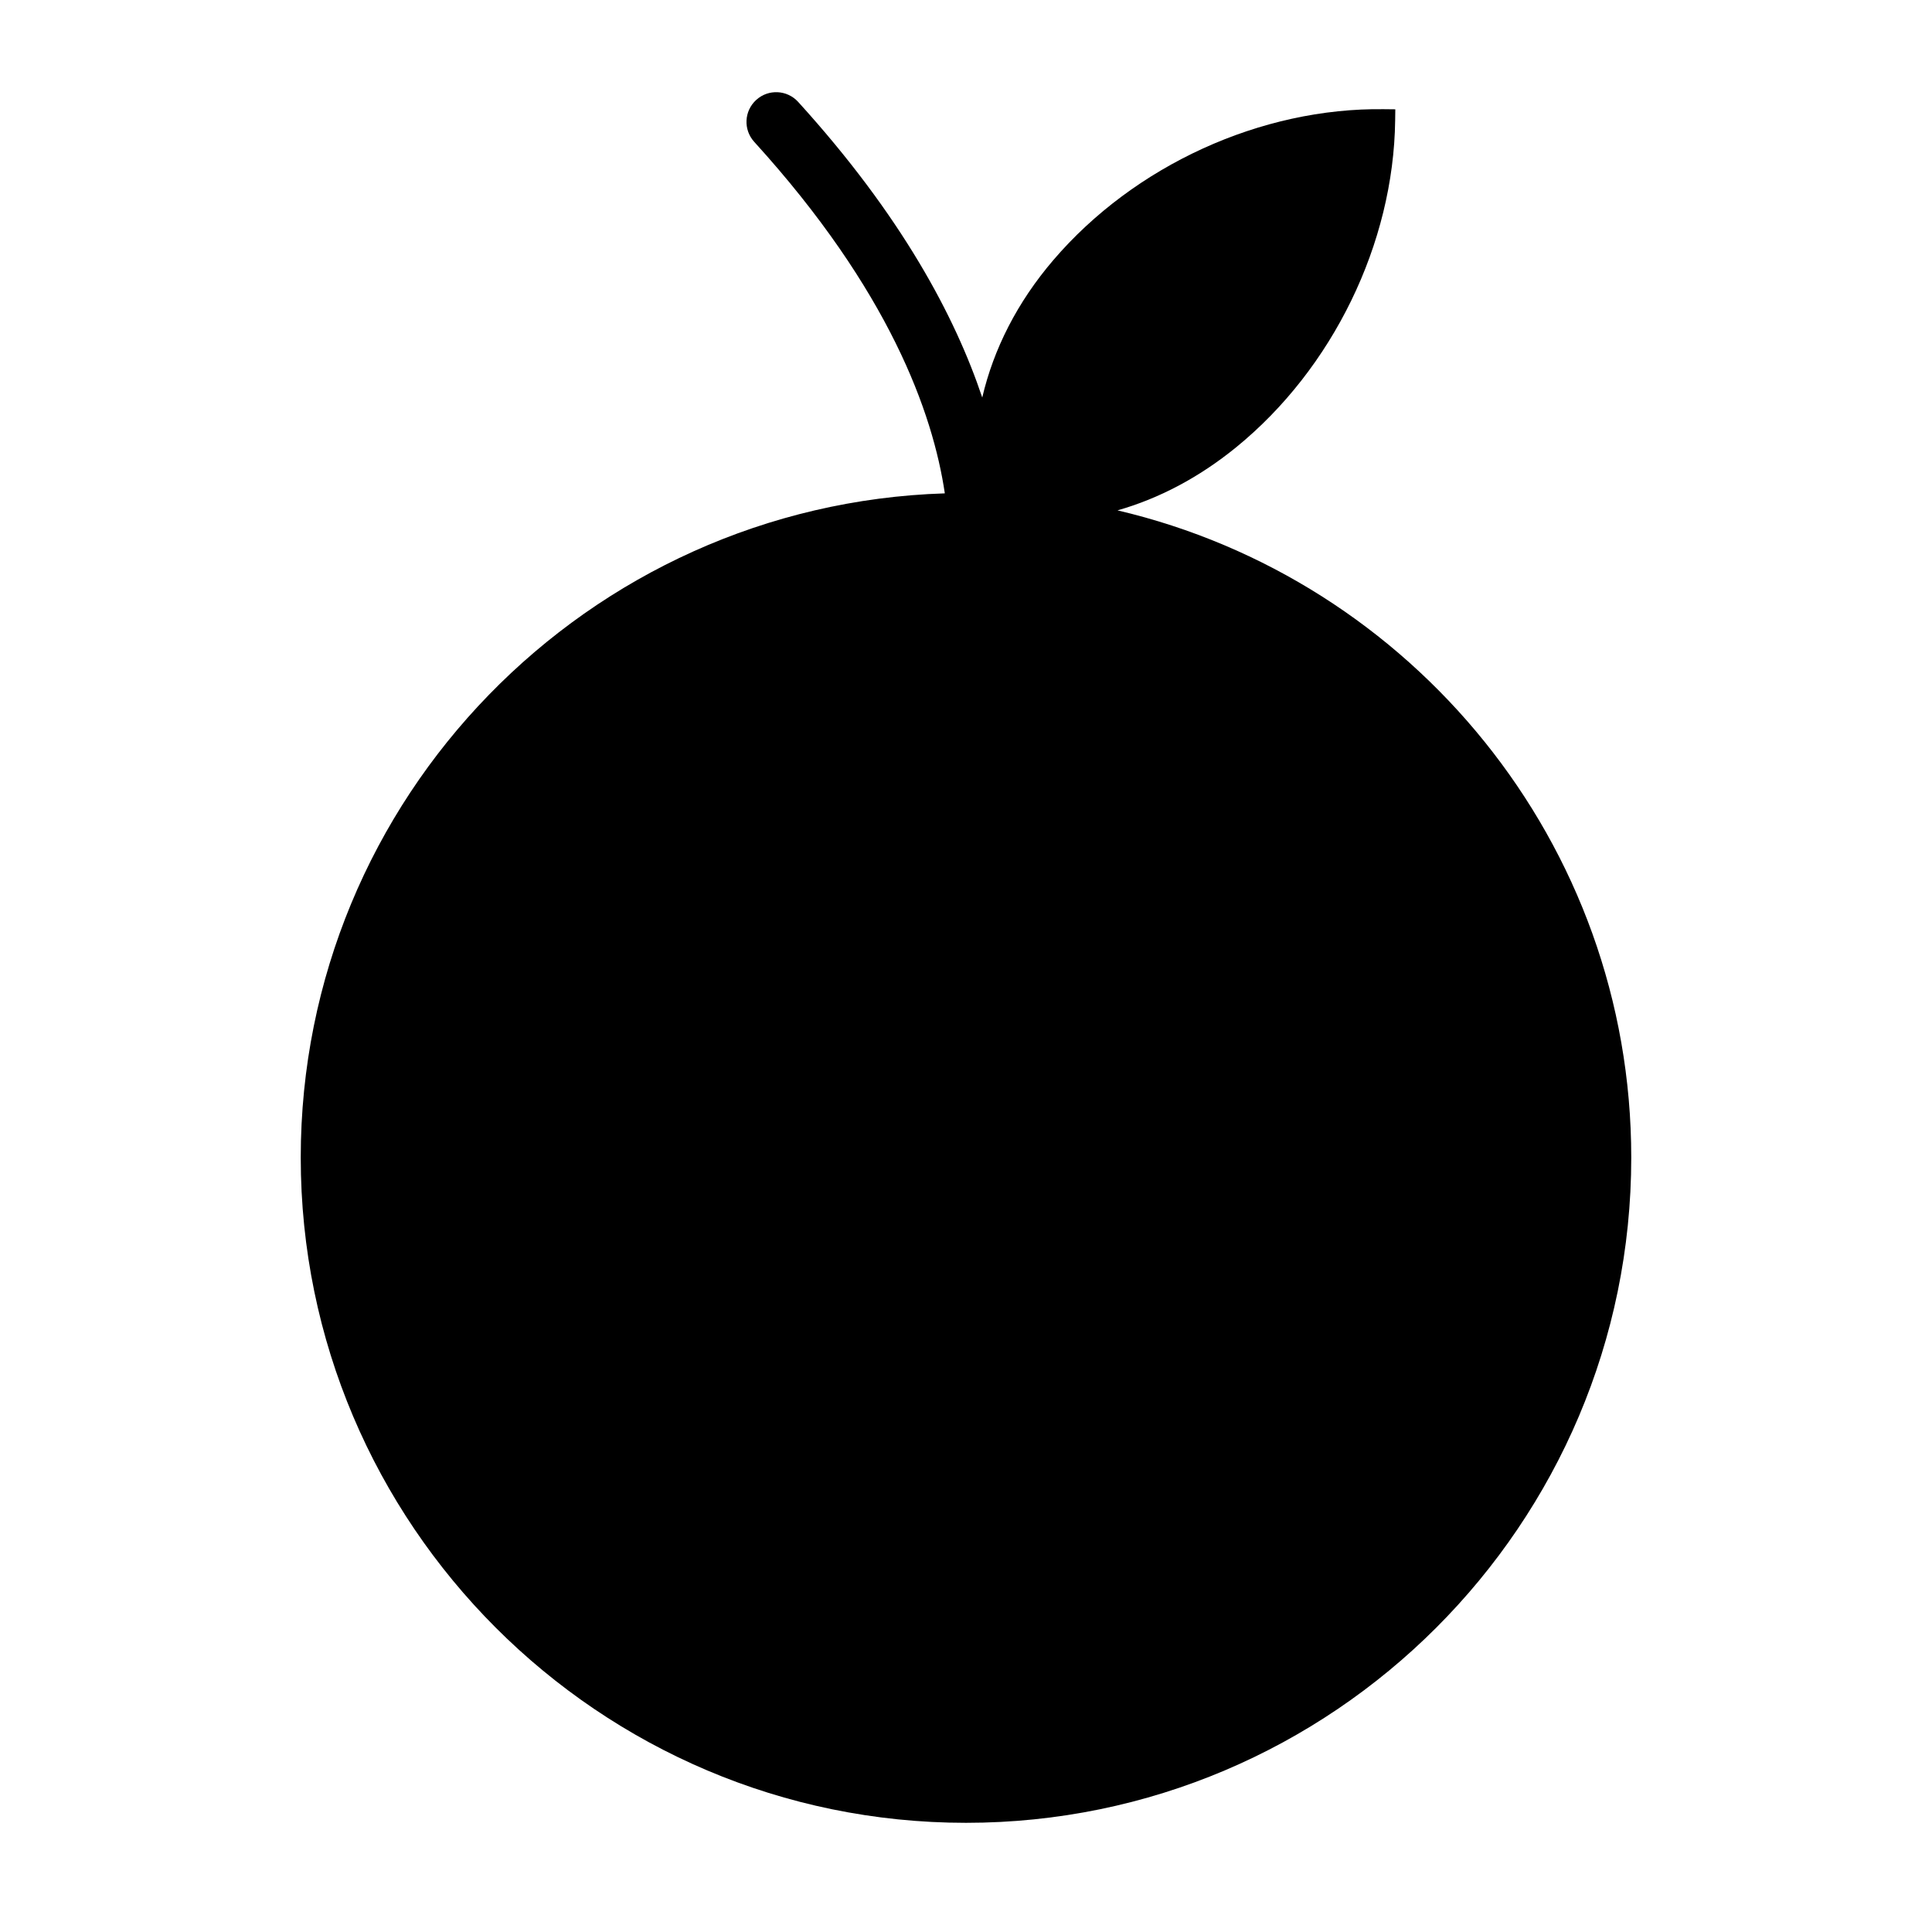
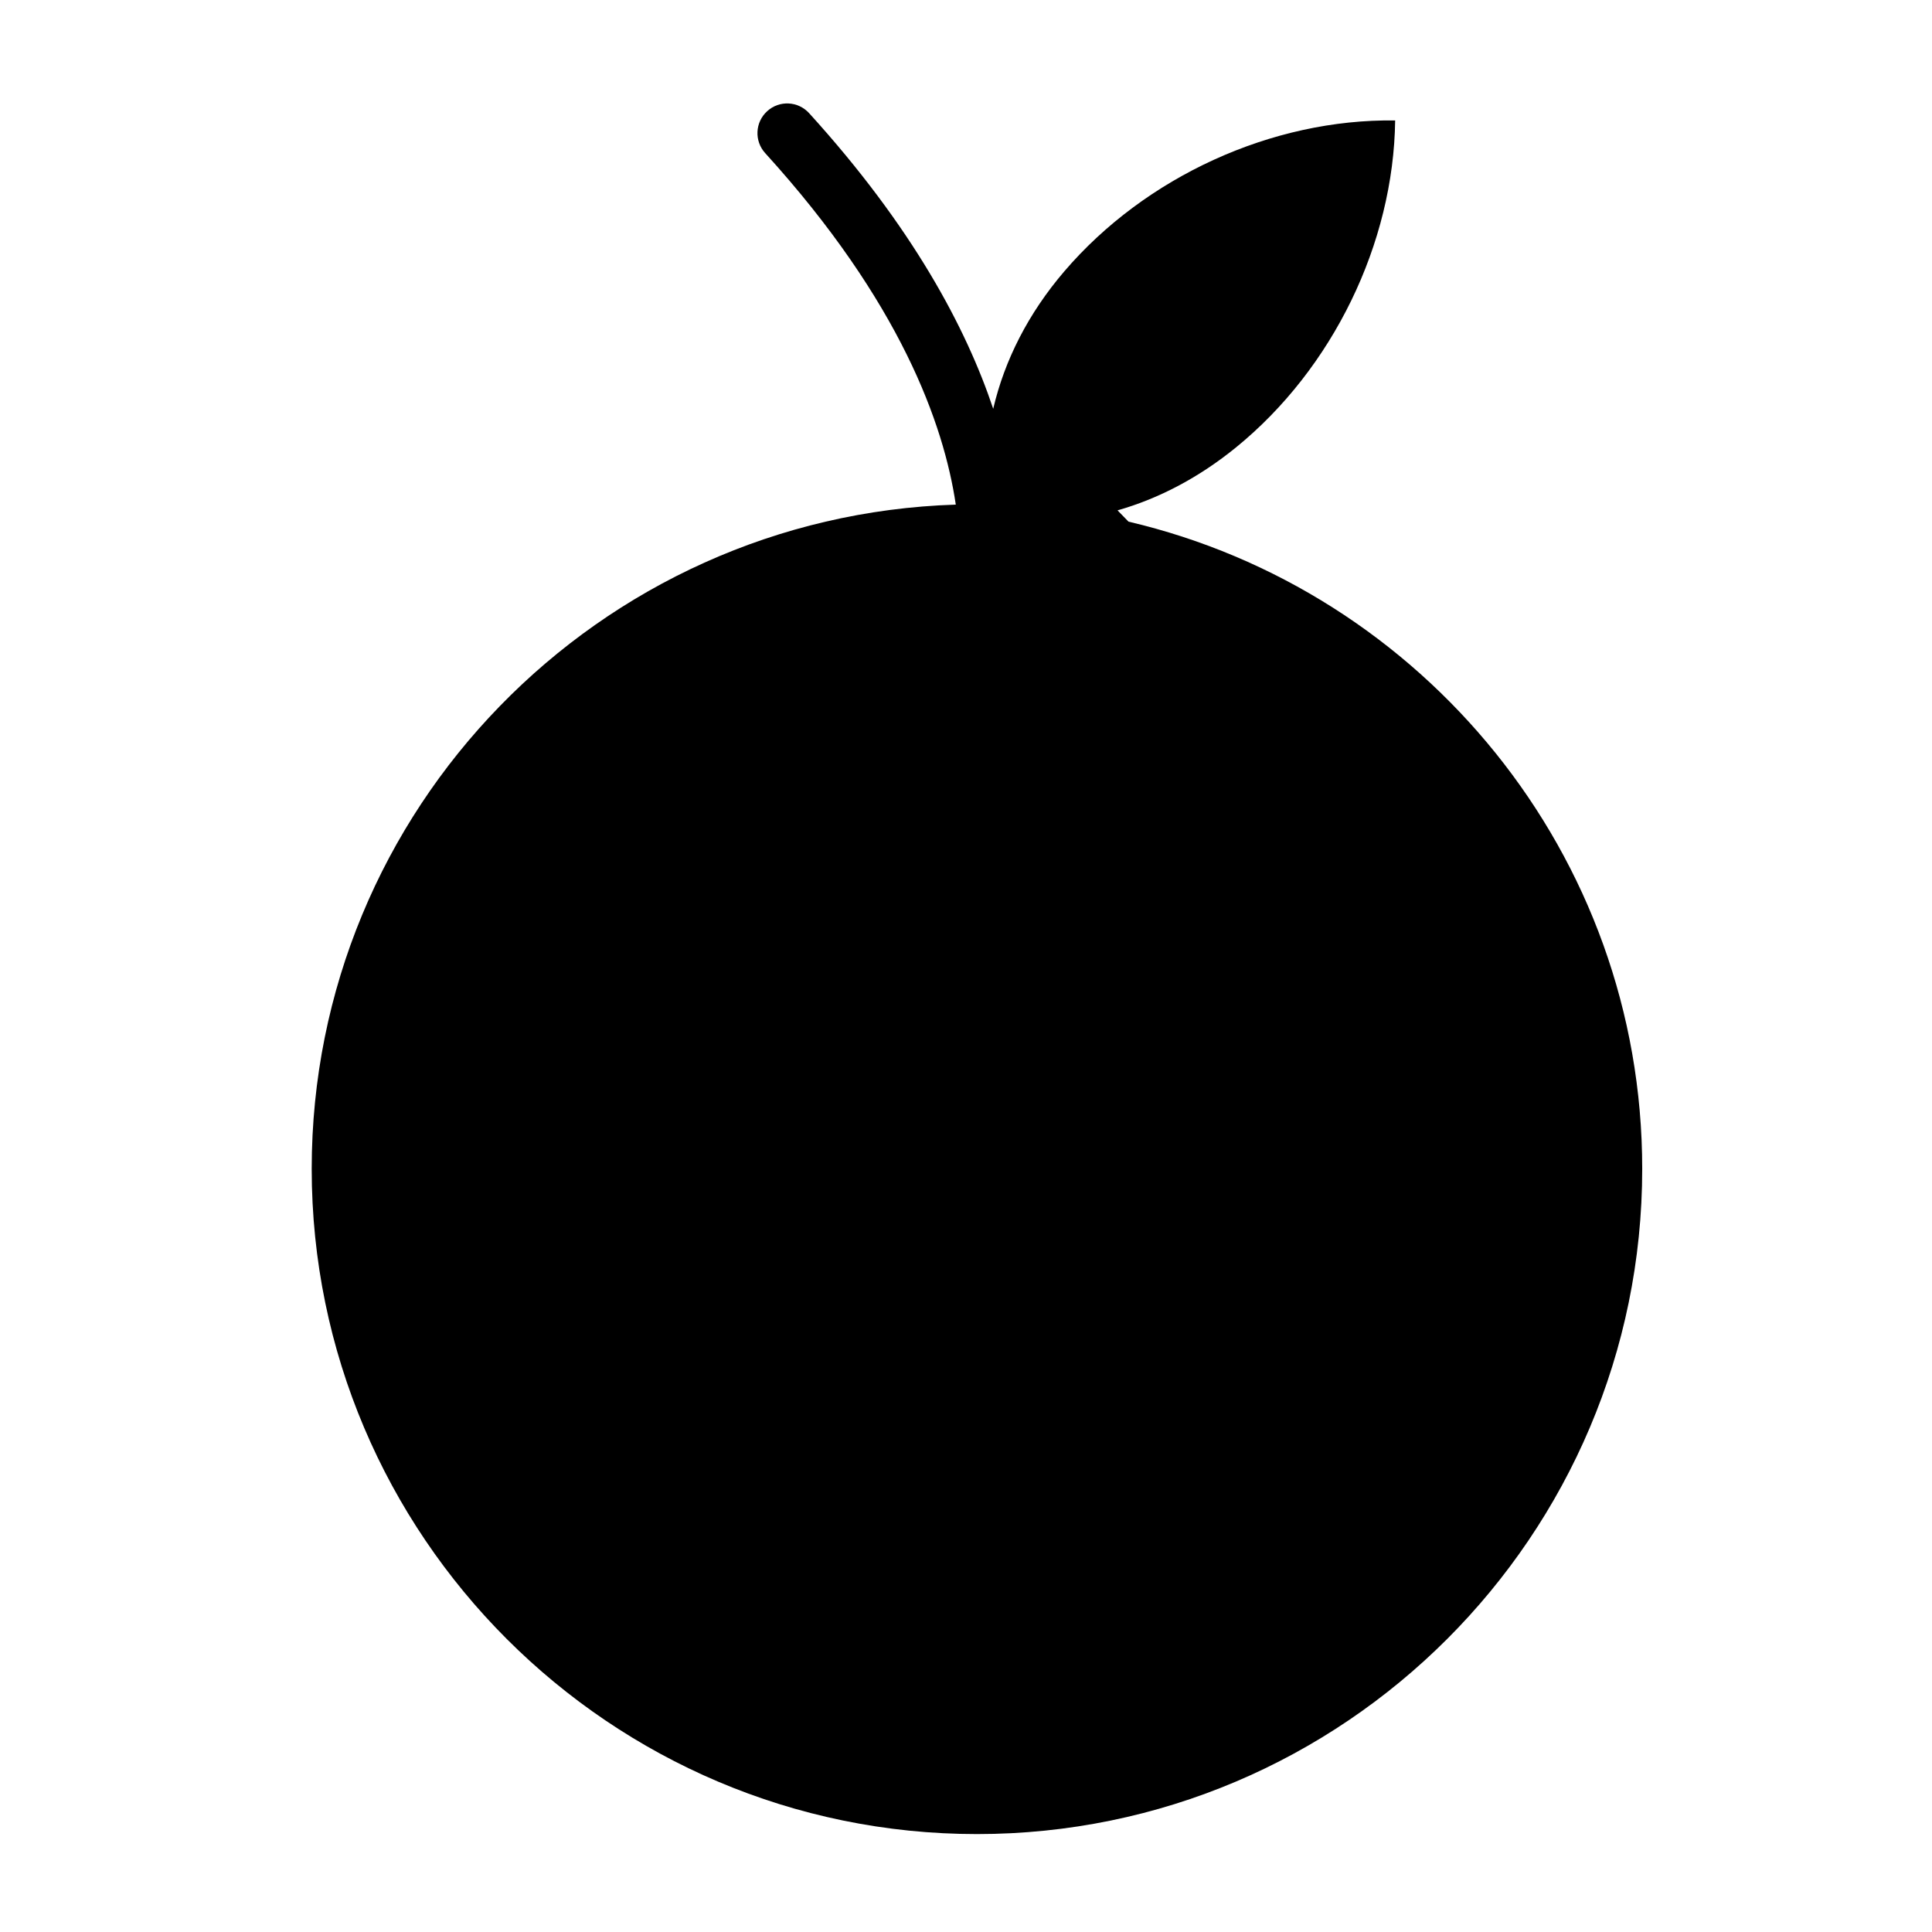
<svg xmlns="http://www.w3.org/2000/svg" fill="#000000" width="800px" height="800px" version="1.1" viewBox="144 144 512 512">
-   <path d="m440.16 279.25c10.98-3.125 21.617-8.727 31.391-16.68 25.609-20.828 41.77-54.031 42.18-86.648l0.039-2.953-2.945-0.031c-32.645-0.461-66.215 14.906-87.676 39.984-9.562 11.16-15.844 23.582-18.844 36.426-7.184-21.453-21.395-48.215-48.789-78.344-2.926-3.215-7.906-3.453-11.109-0.523-3.223 2.926-3.461 7.906-0.523 11.121 35.777 39.344 47.348 71.832 50.504 93.145-94.621 3.004-170.69 80.699-170.69 176.02 0 97.211 79.09 176.3 176.3 176.3s176.3-79.09 176.3-176.3c0-83.379-58.246-153.26-136.14-171.51z" fill-rule="evenodd" />
+   <path d="m440.16 279.25c10.98-3.125 21.617-8.727 31.391-16.68 25.609-20.828 41.77-54.031 42.18-86.648c-32.645-0.461-66.215 14.906-87.676 39.984-9.562 11.16-15.844 23.582-18.844 36.426-7.184-21.453-21.395-48.215-48.789-78.344-2.926-3.215-7.906-3.453-11.109-0.523-3.223 2.926-3.461 7.906-0.523 11.121 35.777 39.344 47.348 71.832 50.504 93.145-94.621 3.004-170.69 80.699-170.69 176.02 0 97.211 79.09 176.3 176.3 176.3s176.3-79.09 176.3-176.3c0-83.379-58.246-153.26-136.14-171.51z" fill-rule="evenodd" />
</svg>